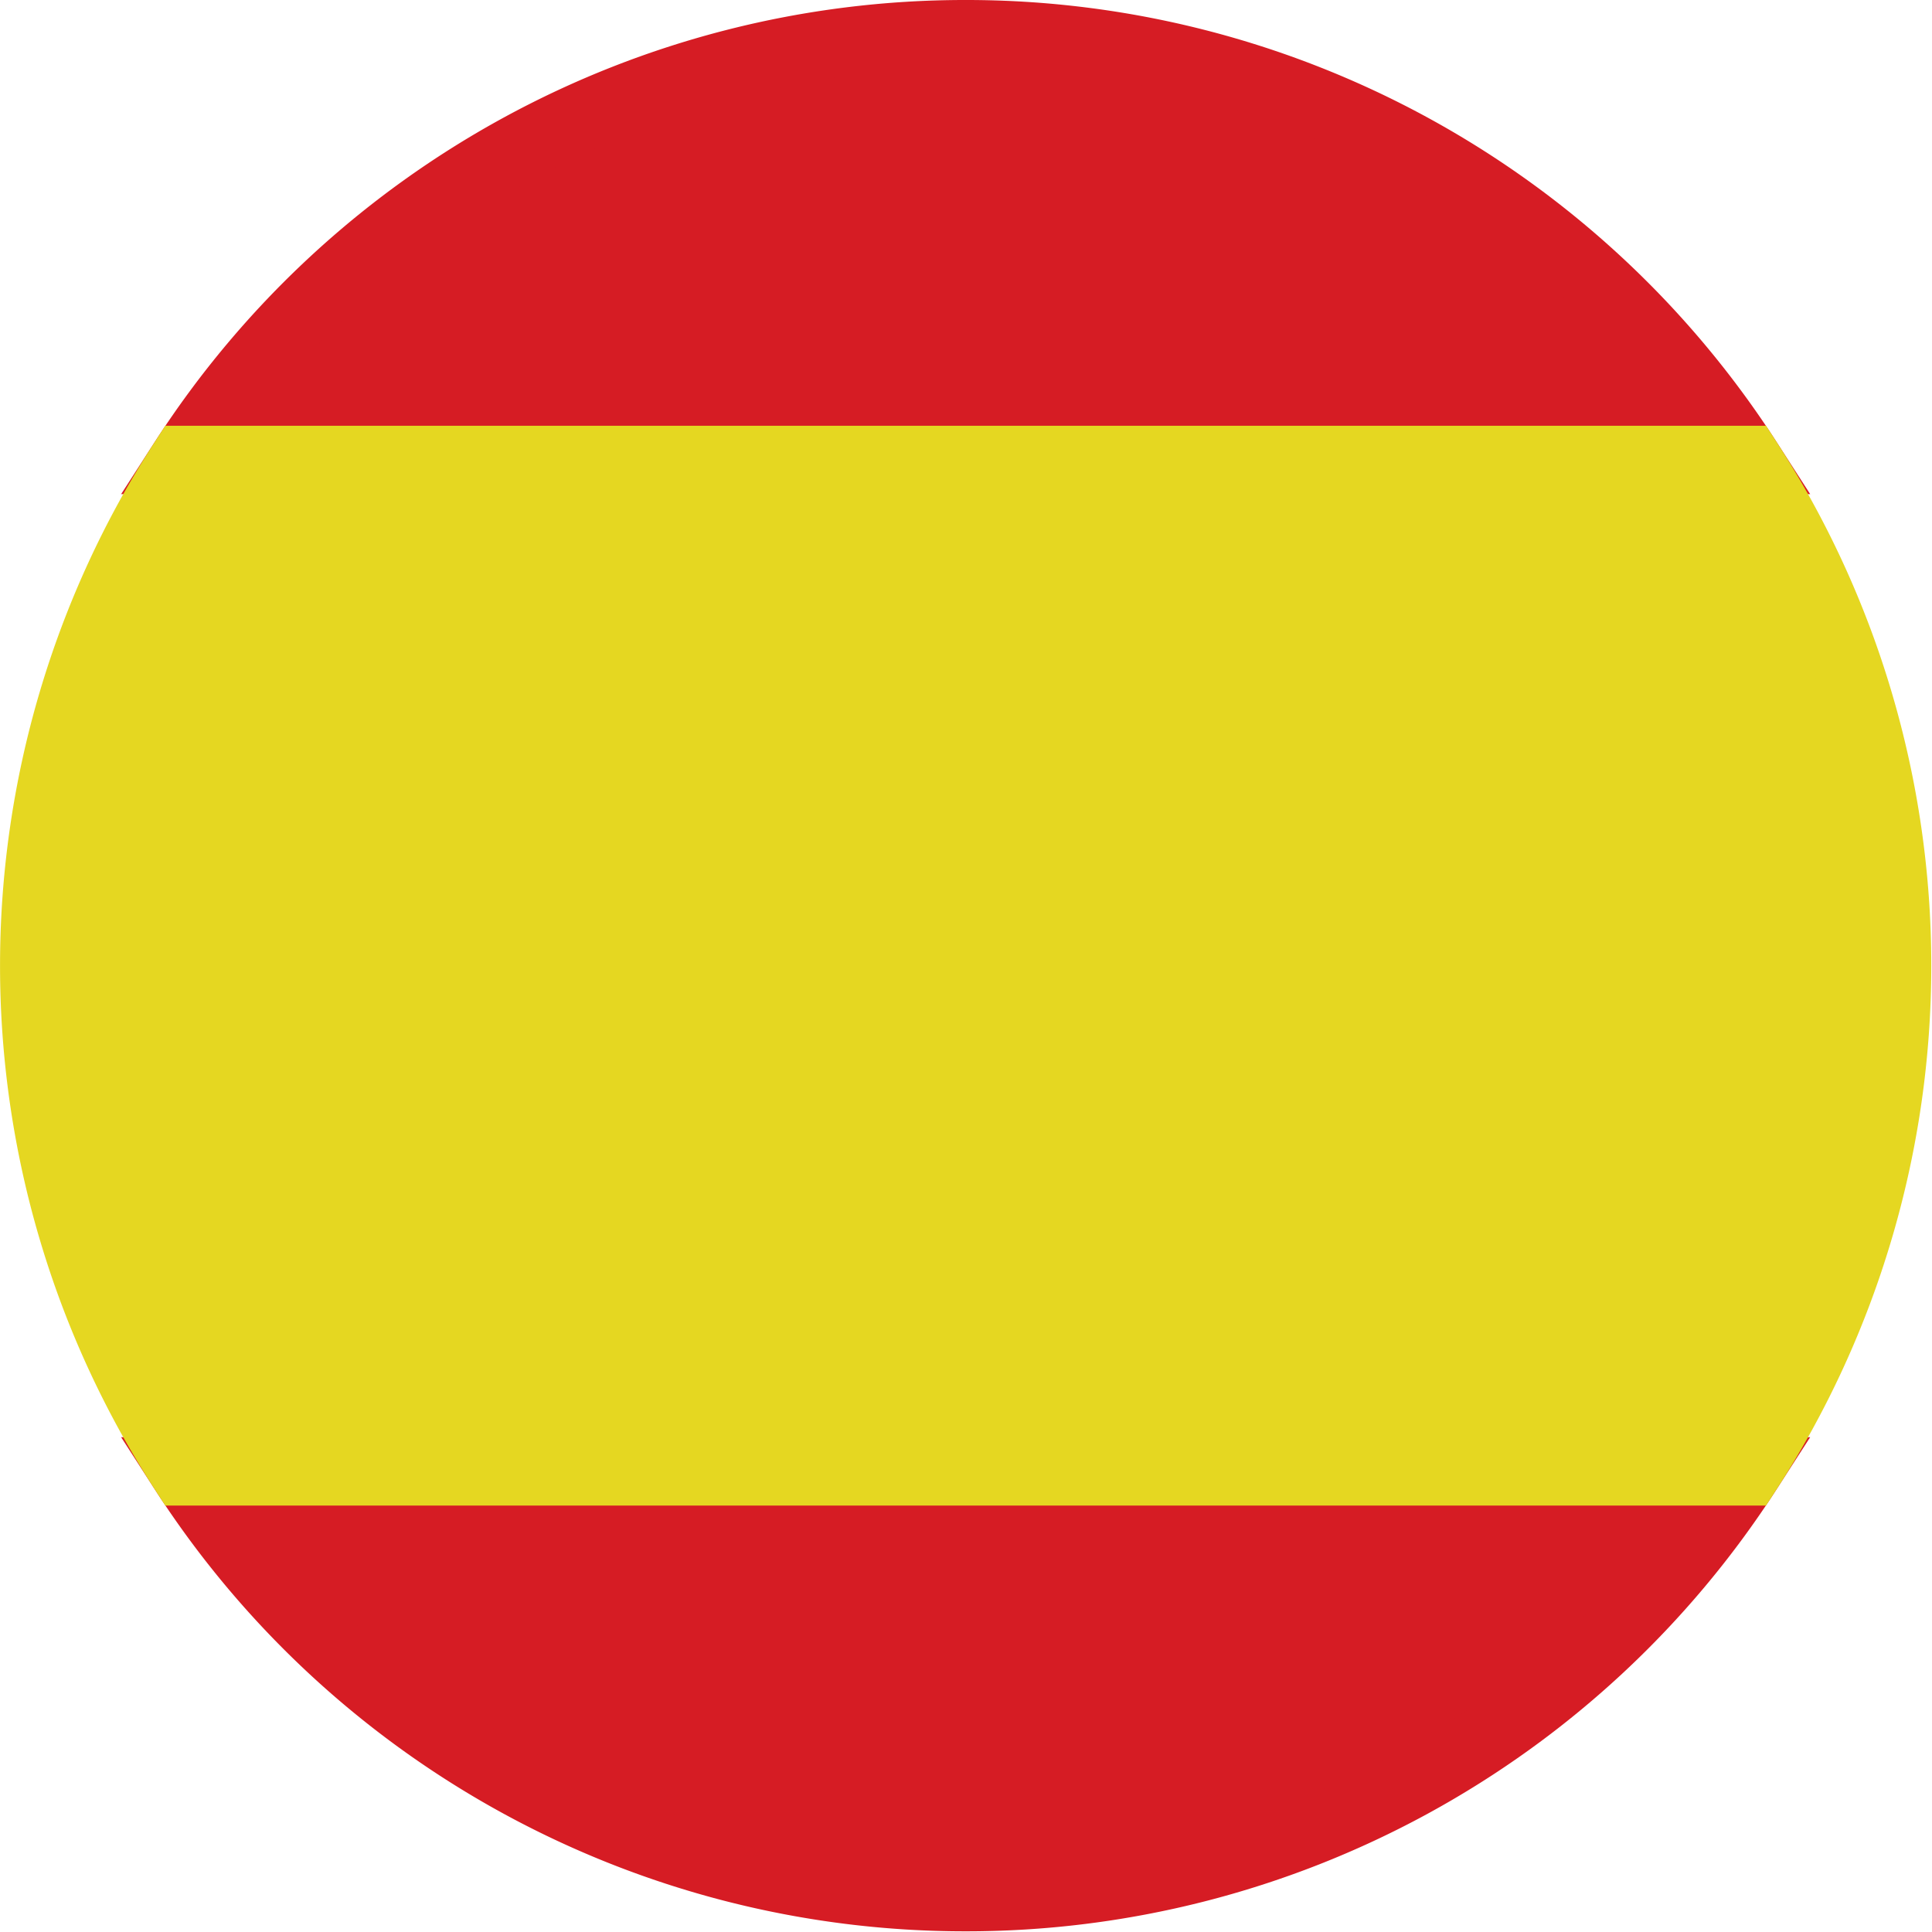
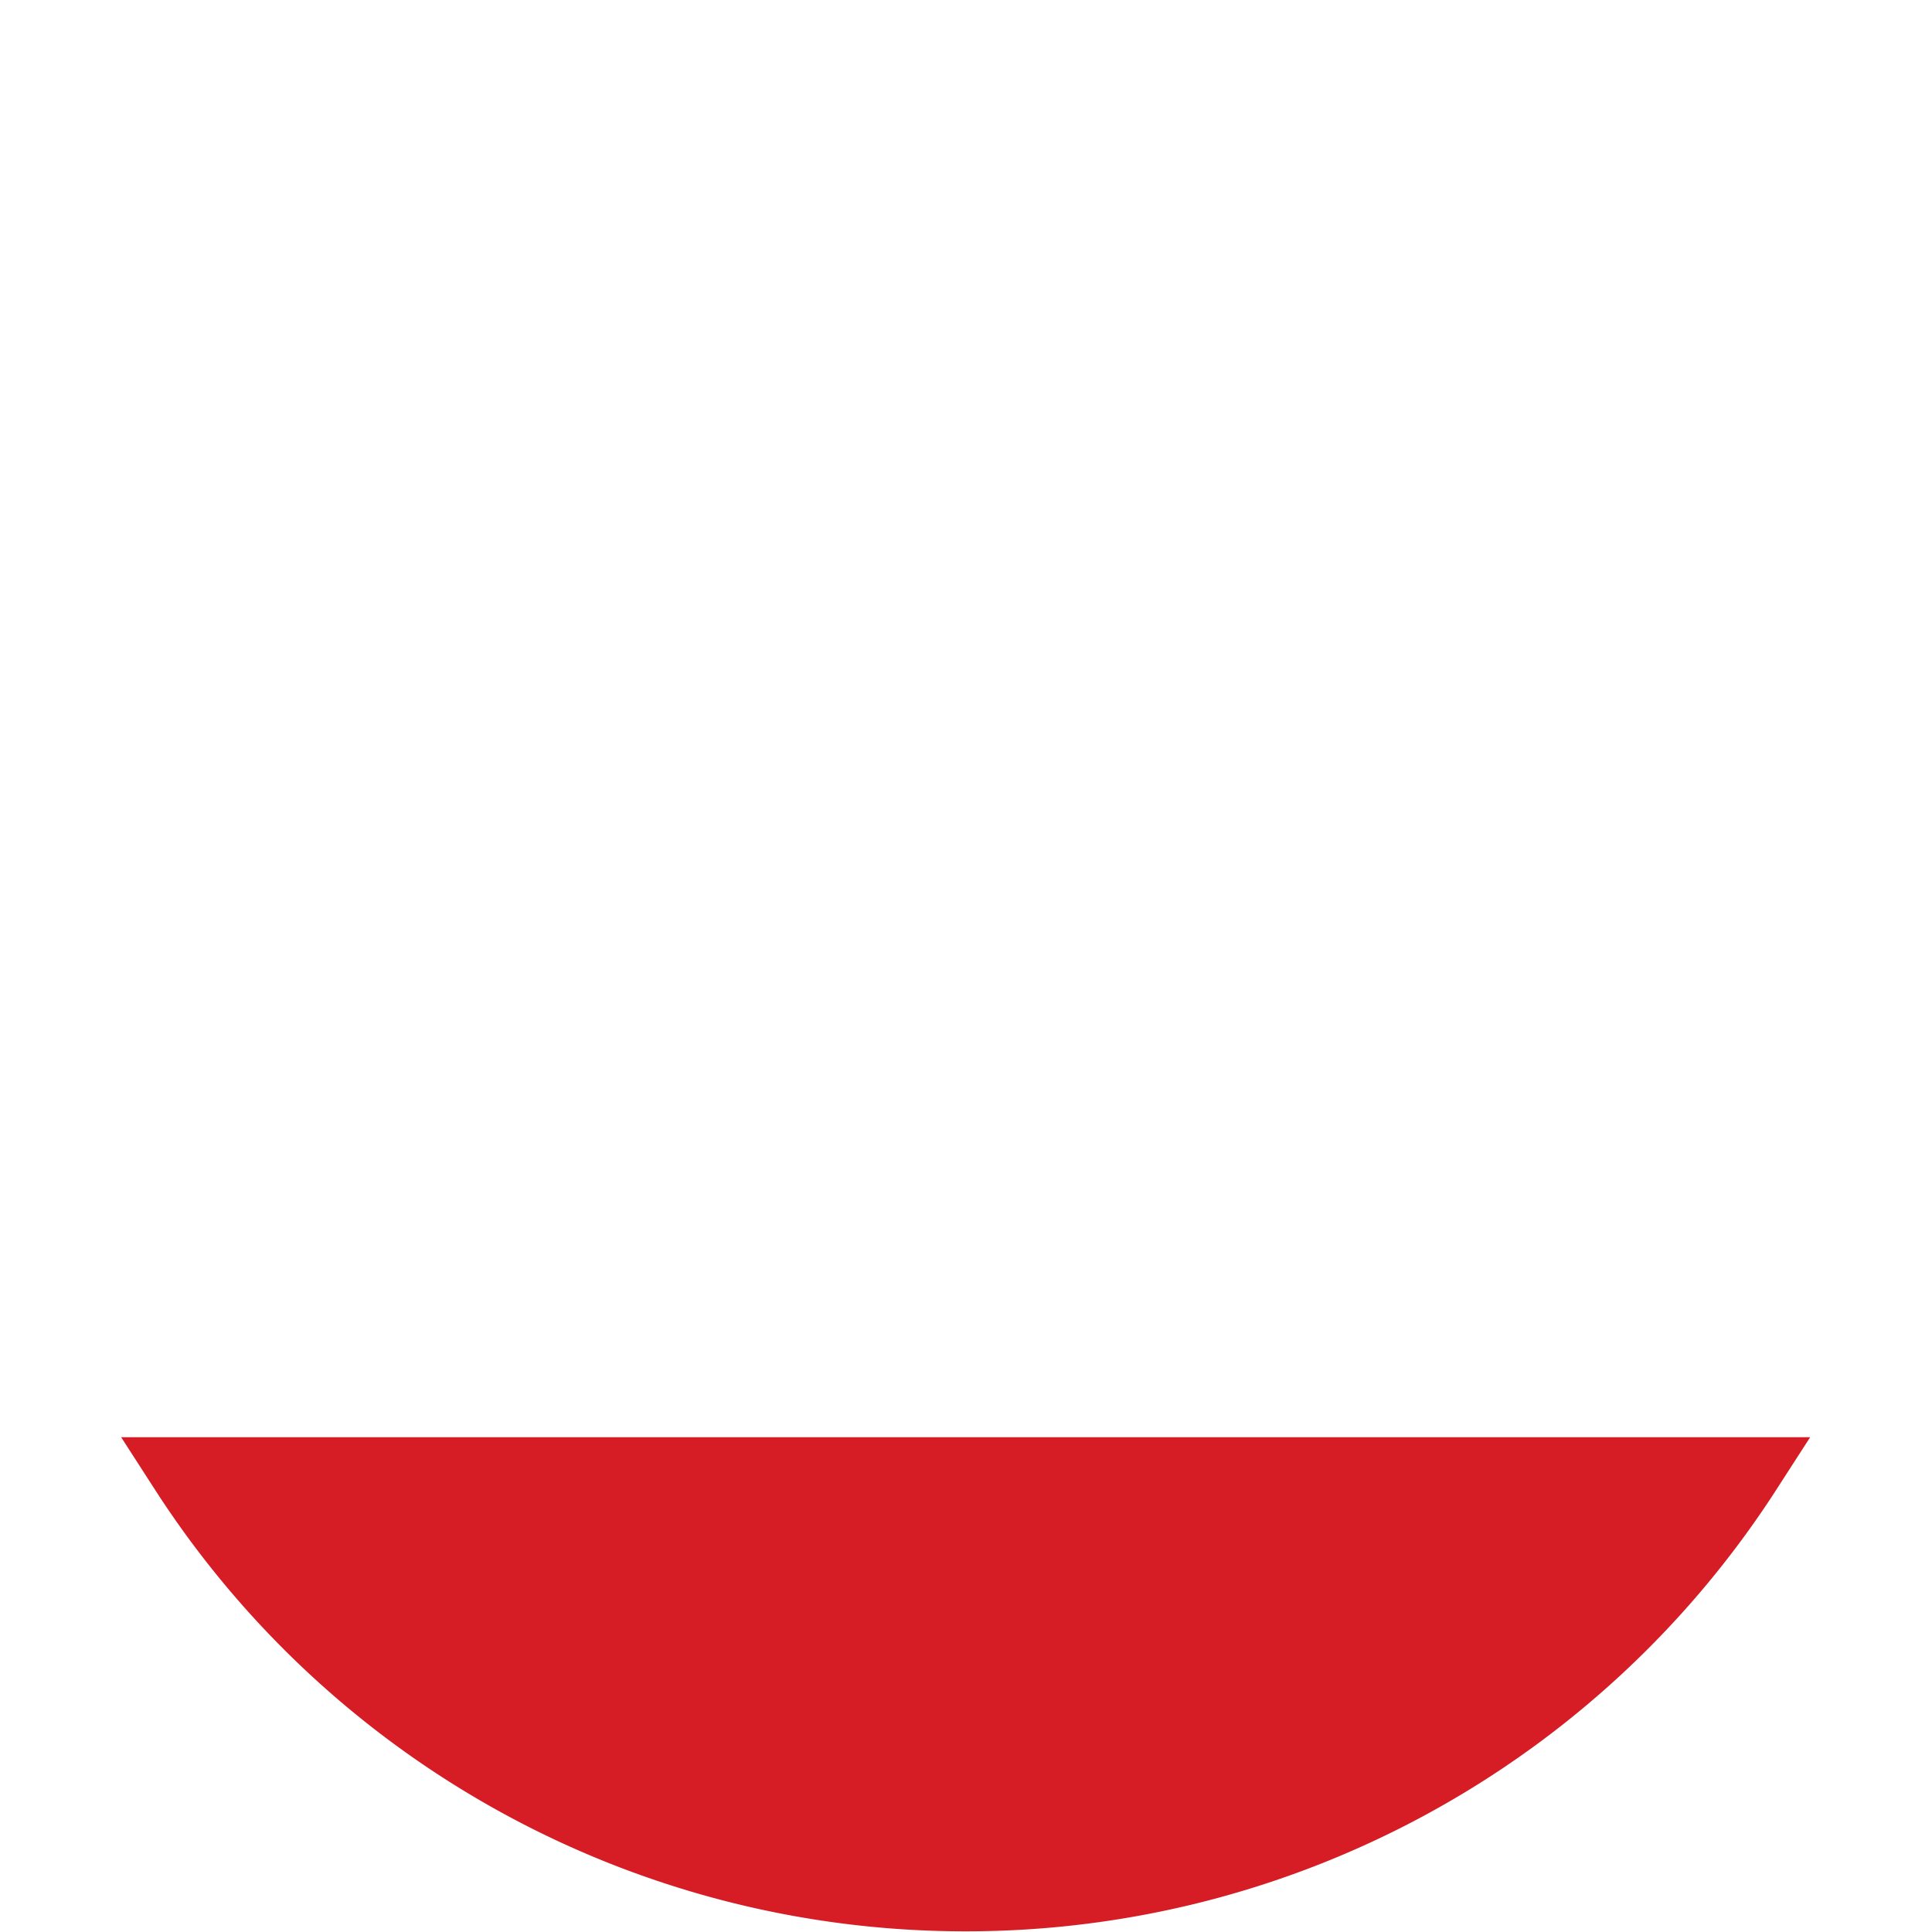
<svg xmlns="http://www.w3.org/2000/svg" id="Capa_1" data-name="Capa 1" viewBox="0 0 28.27 28.27">
  <defs>
    <style>.cls-1{fill:#d61c24;stroke:#d61c24;}.cls-1,.cls-2{stroke-miterlimit:10;}.cls-2{fill:#e5d721;stroke:#e5d721;}</style>
  </defs>
-   <path class="cls-1" d="M14.16.53A13.6,13.6,0,0,0,2.72,6.76H25.6A13.6,13.6,0,0,0,14.16.53Z" transform="translate(-0.03 -0.03)" />
  <path class="cls-1" d="M14.16,27.79A13.6,13.6,0,0,0,25.6,21.56H2.72A13.6,13.6,0,0,0,14.16,27.79Z" transform="translate(-0.03 -0.03)" />
-   <path class="cls-2" d="M2.72,21.56H25.6a13.6,13.6,0,0,0,0-14.8H2.72a13.6,13.6,0,0,0,0,14.8Z" transform="translate(-0.03 -0.03)" />
</svg>